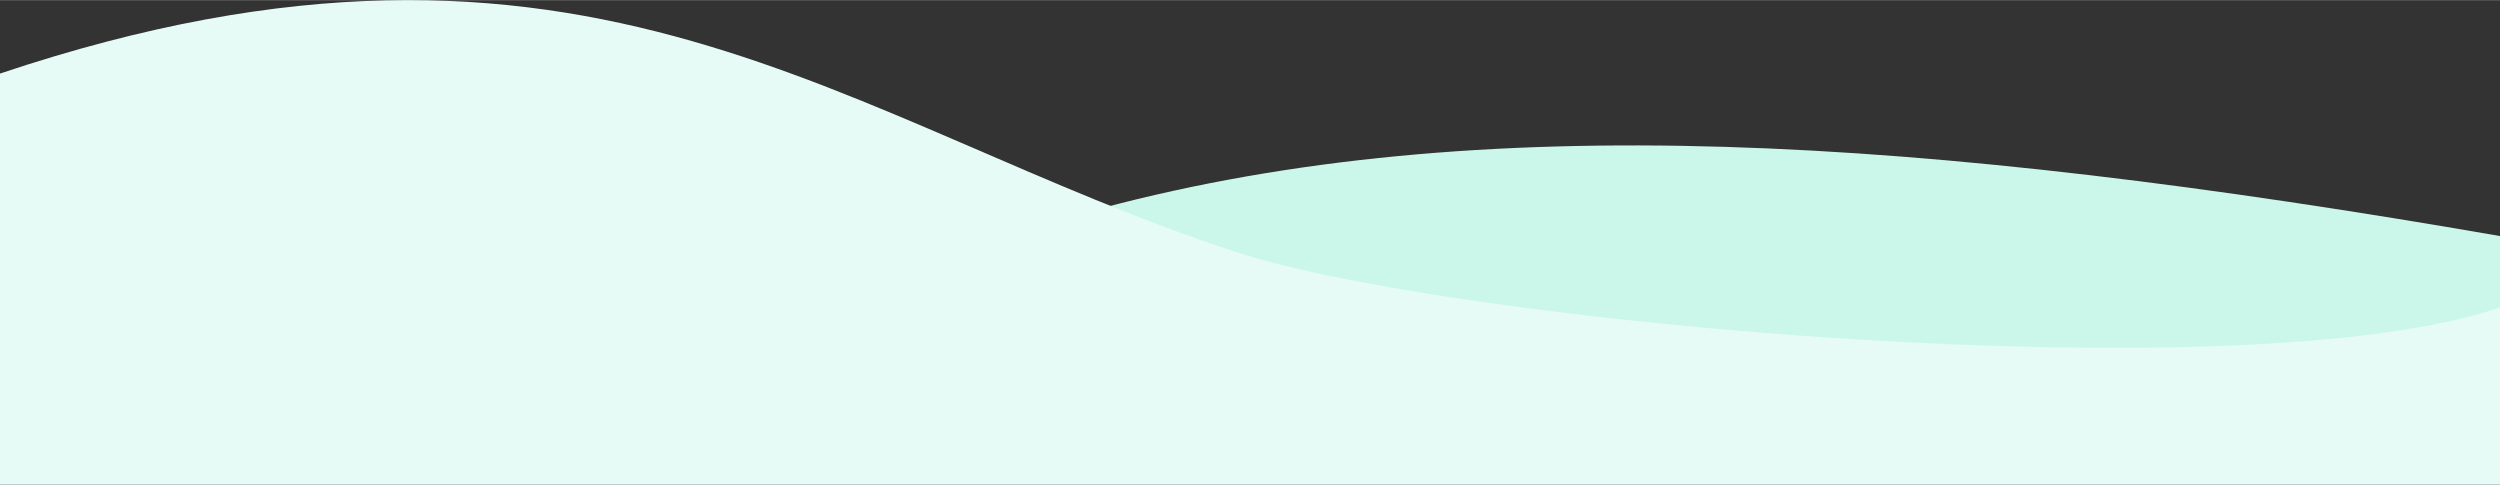
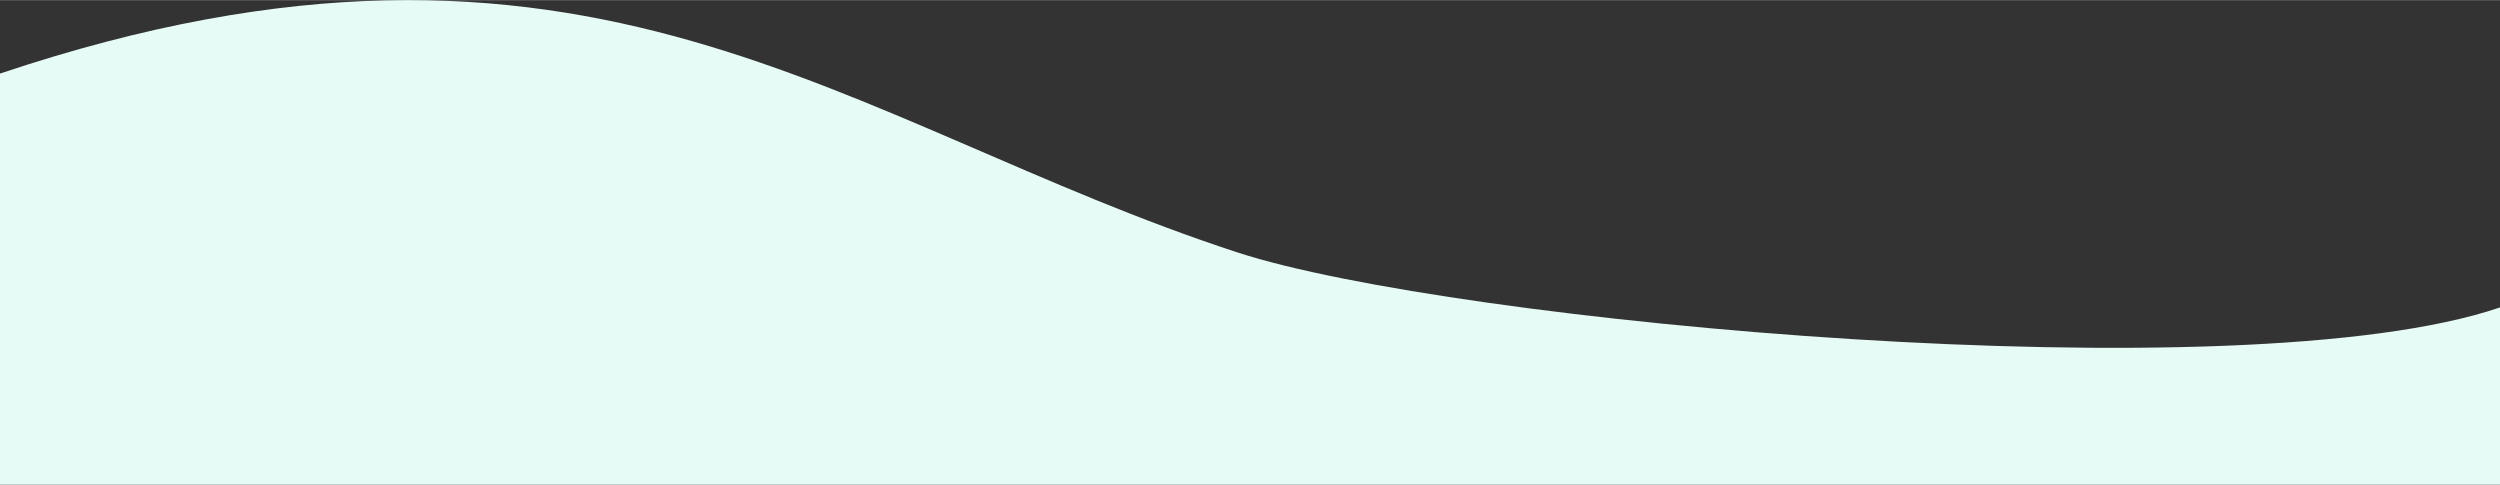
<svg xmlns="http://www.w3.org/2000/svg" xml:space="preserve" width="5250px" height="1018px" style="shape-rendering:geometricPrecision; text-rendering:geometricPrecision; image-rendering:optimizeQuality; fill-rule:evenodd; clip-rule:evenodd" viewBox="0 0 4943.94 958.19">
  <rect x="0" y="0" width="4943.94" height="958.19" fill="#333333" stroke="none" />
  <defs>
    <style type="text/css">  .fil0 {fill:#CAF7E9} .fil1 {fill:#E6FAF6}  </style>
  </defs>
  <g id="Слой_x0020_1">
-     <path class="fil0" d="M4943.94 552.34l0 -85.77c-1146.04,-198.76 -2020.39,-253.16 -2764.2,-55.37l0 421.59 2764.2 0 0 -280.45 0 0z" />
    <path class="fil1" d="M0 145.25c1162.14,-389.48 1668.97,99.74 2447.62,353.85 421.92,137.71 1985.47,282.94 2496.32,108.62l0 350.47 -4943.94 0 0 -812.94 0 0 0 0z" />
  </g>
</svg>